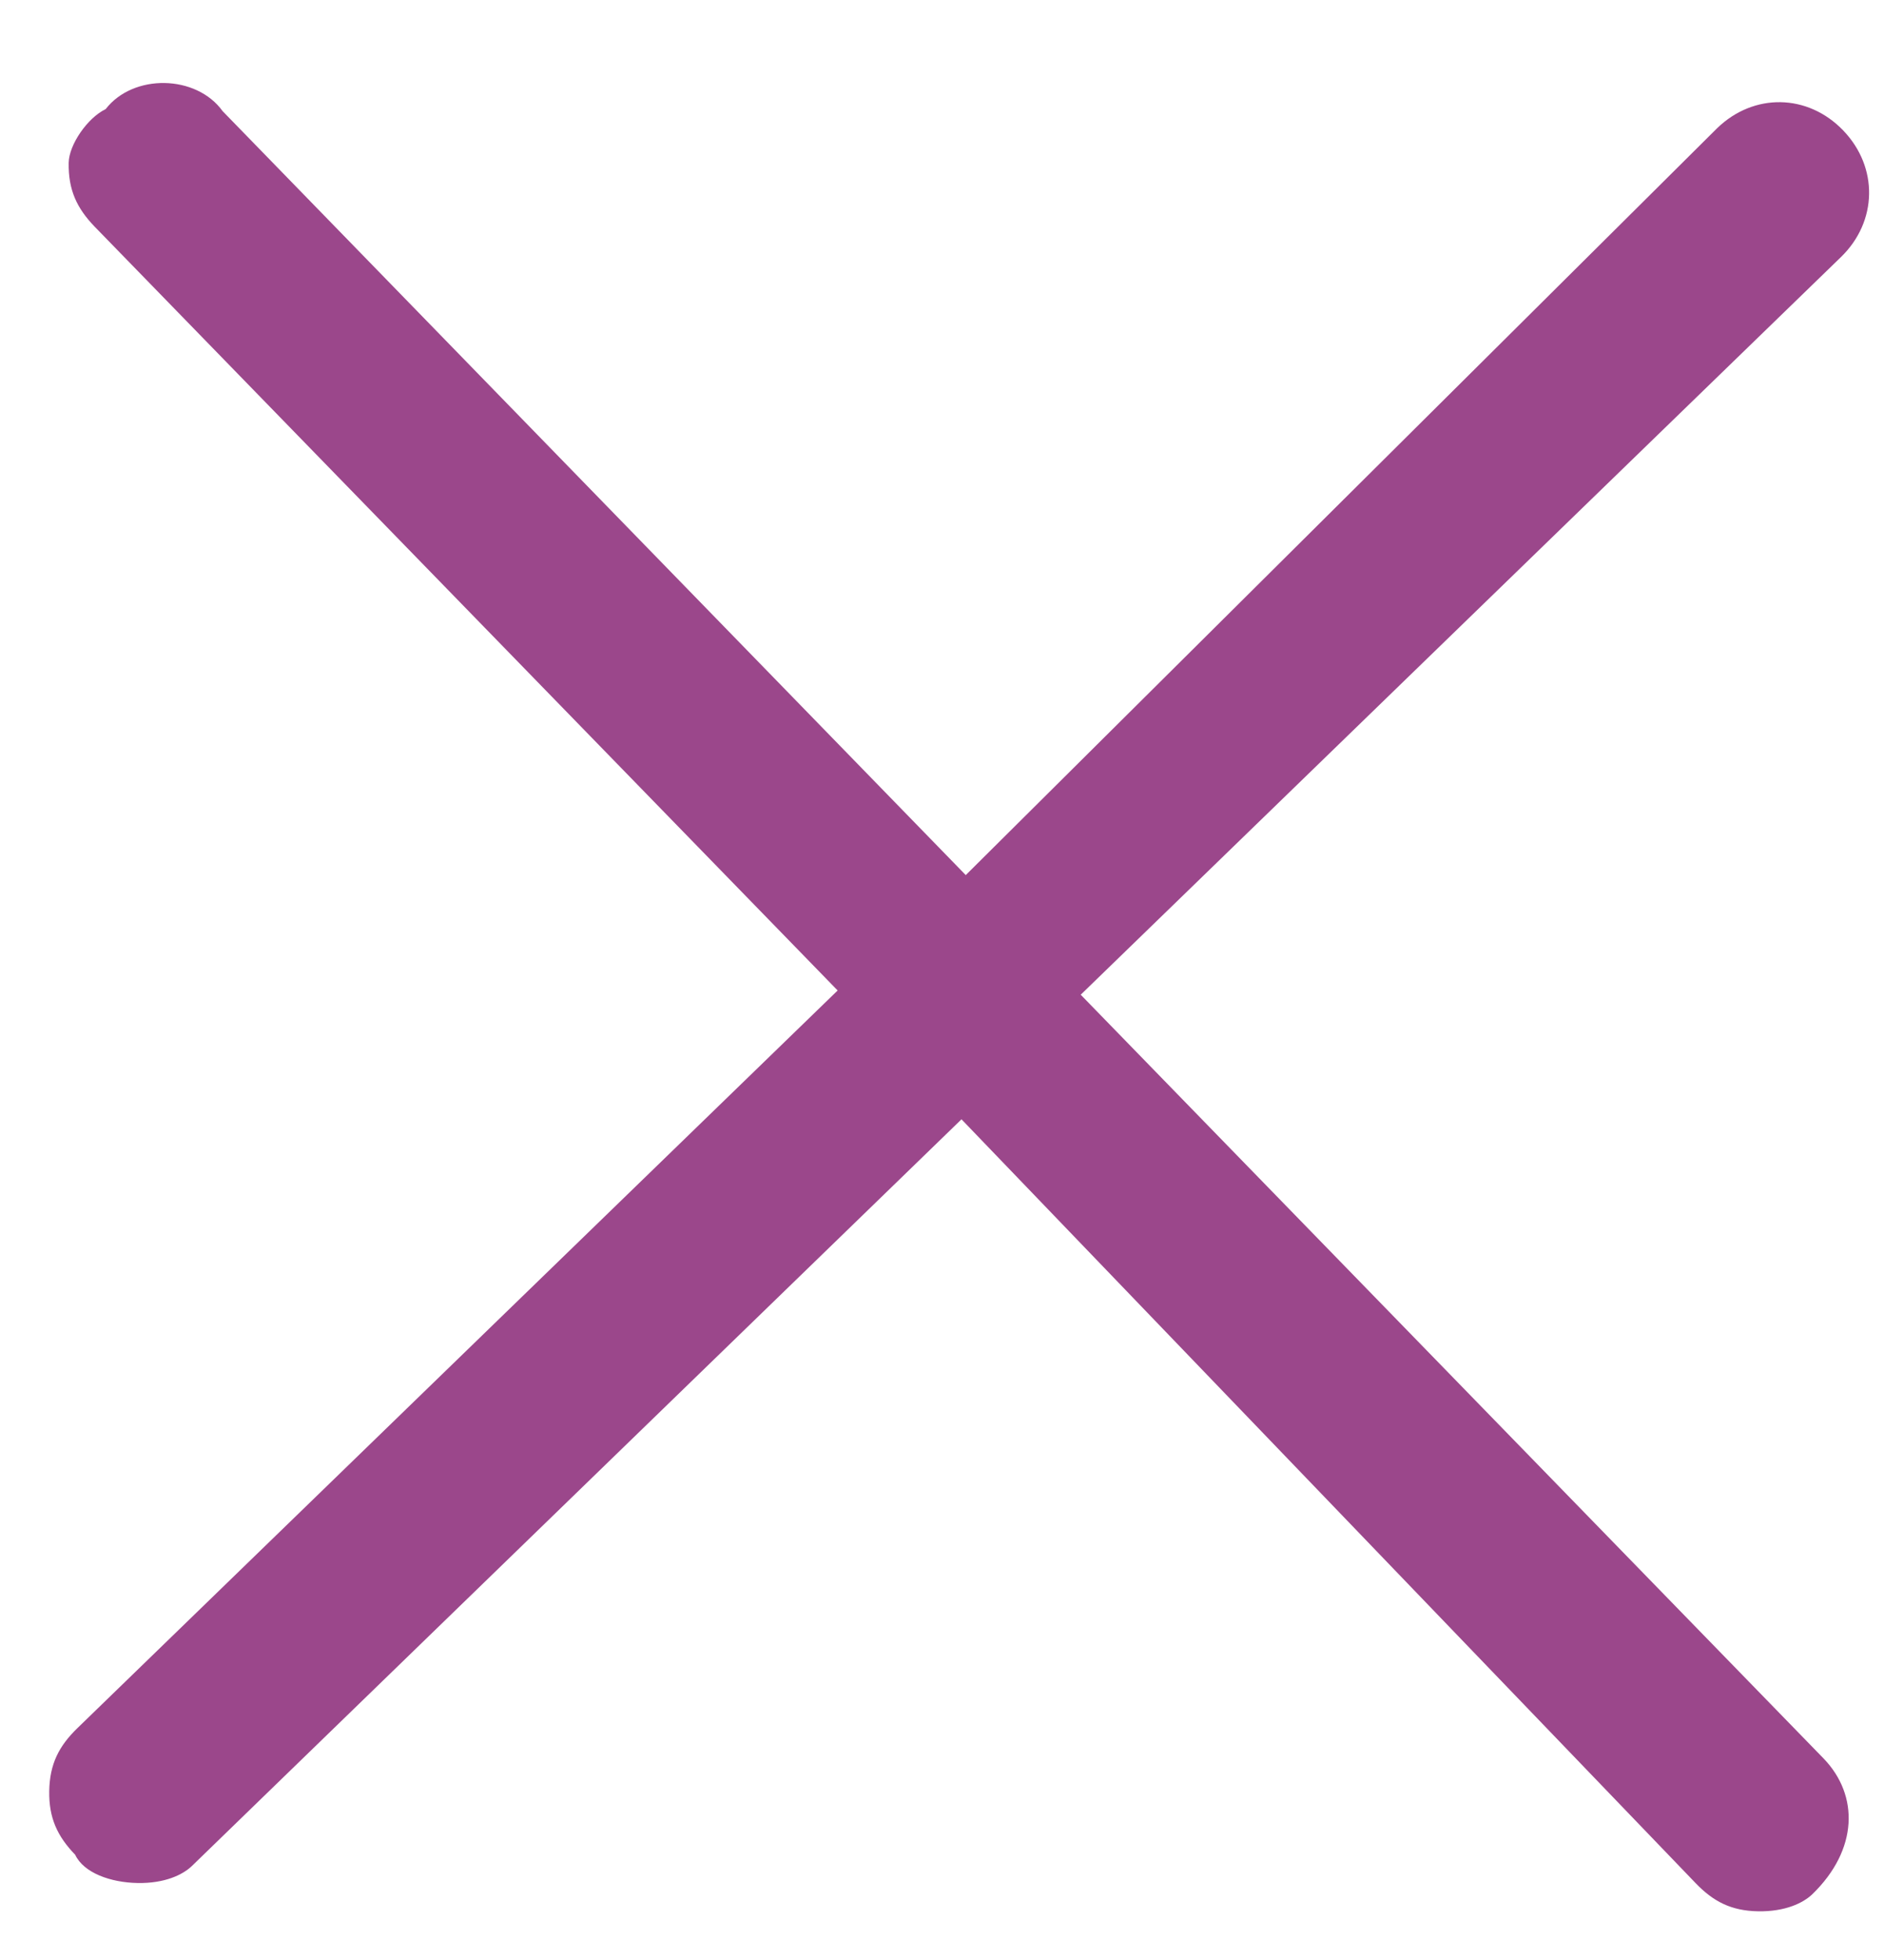
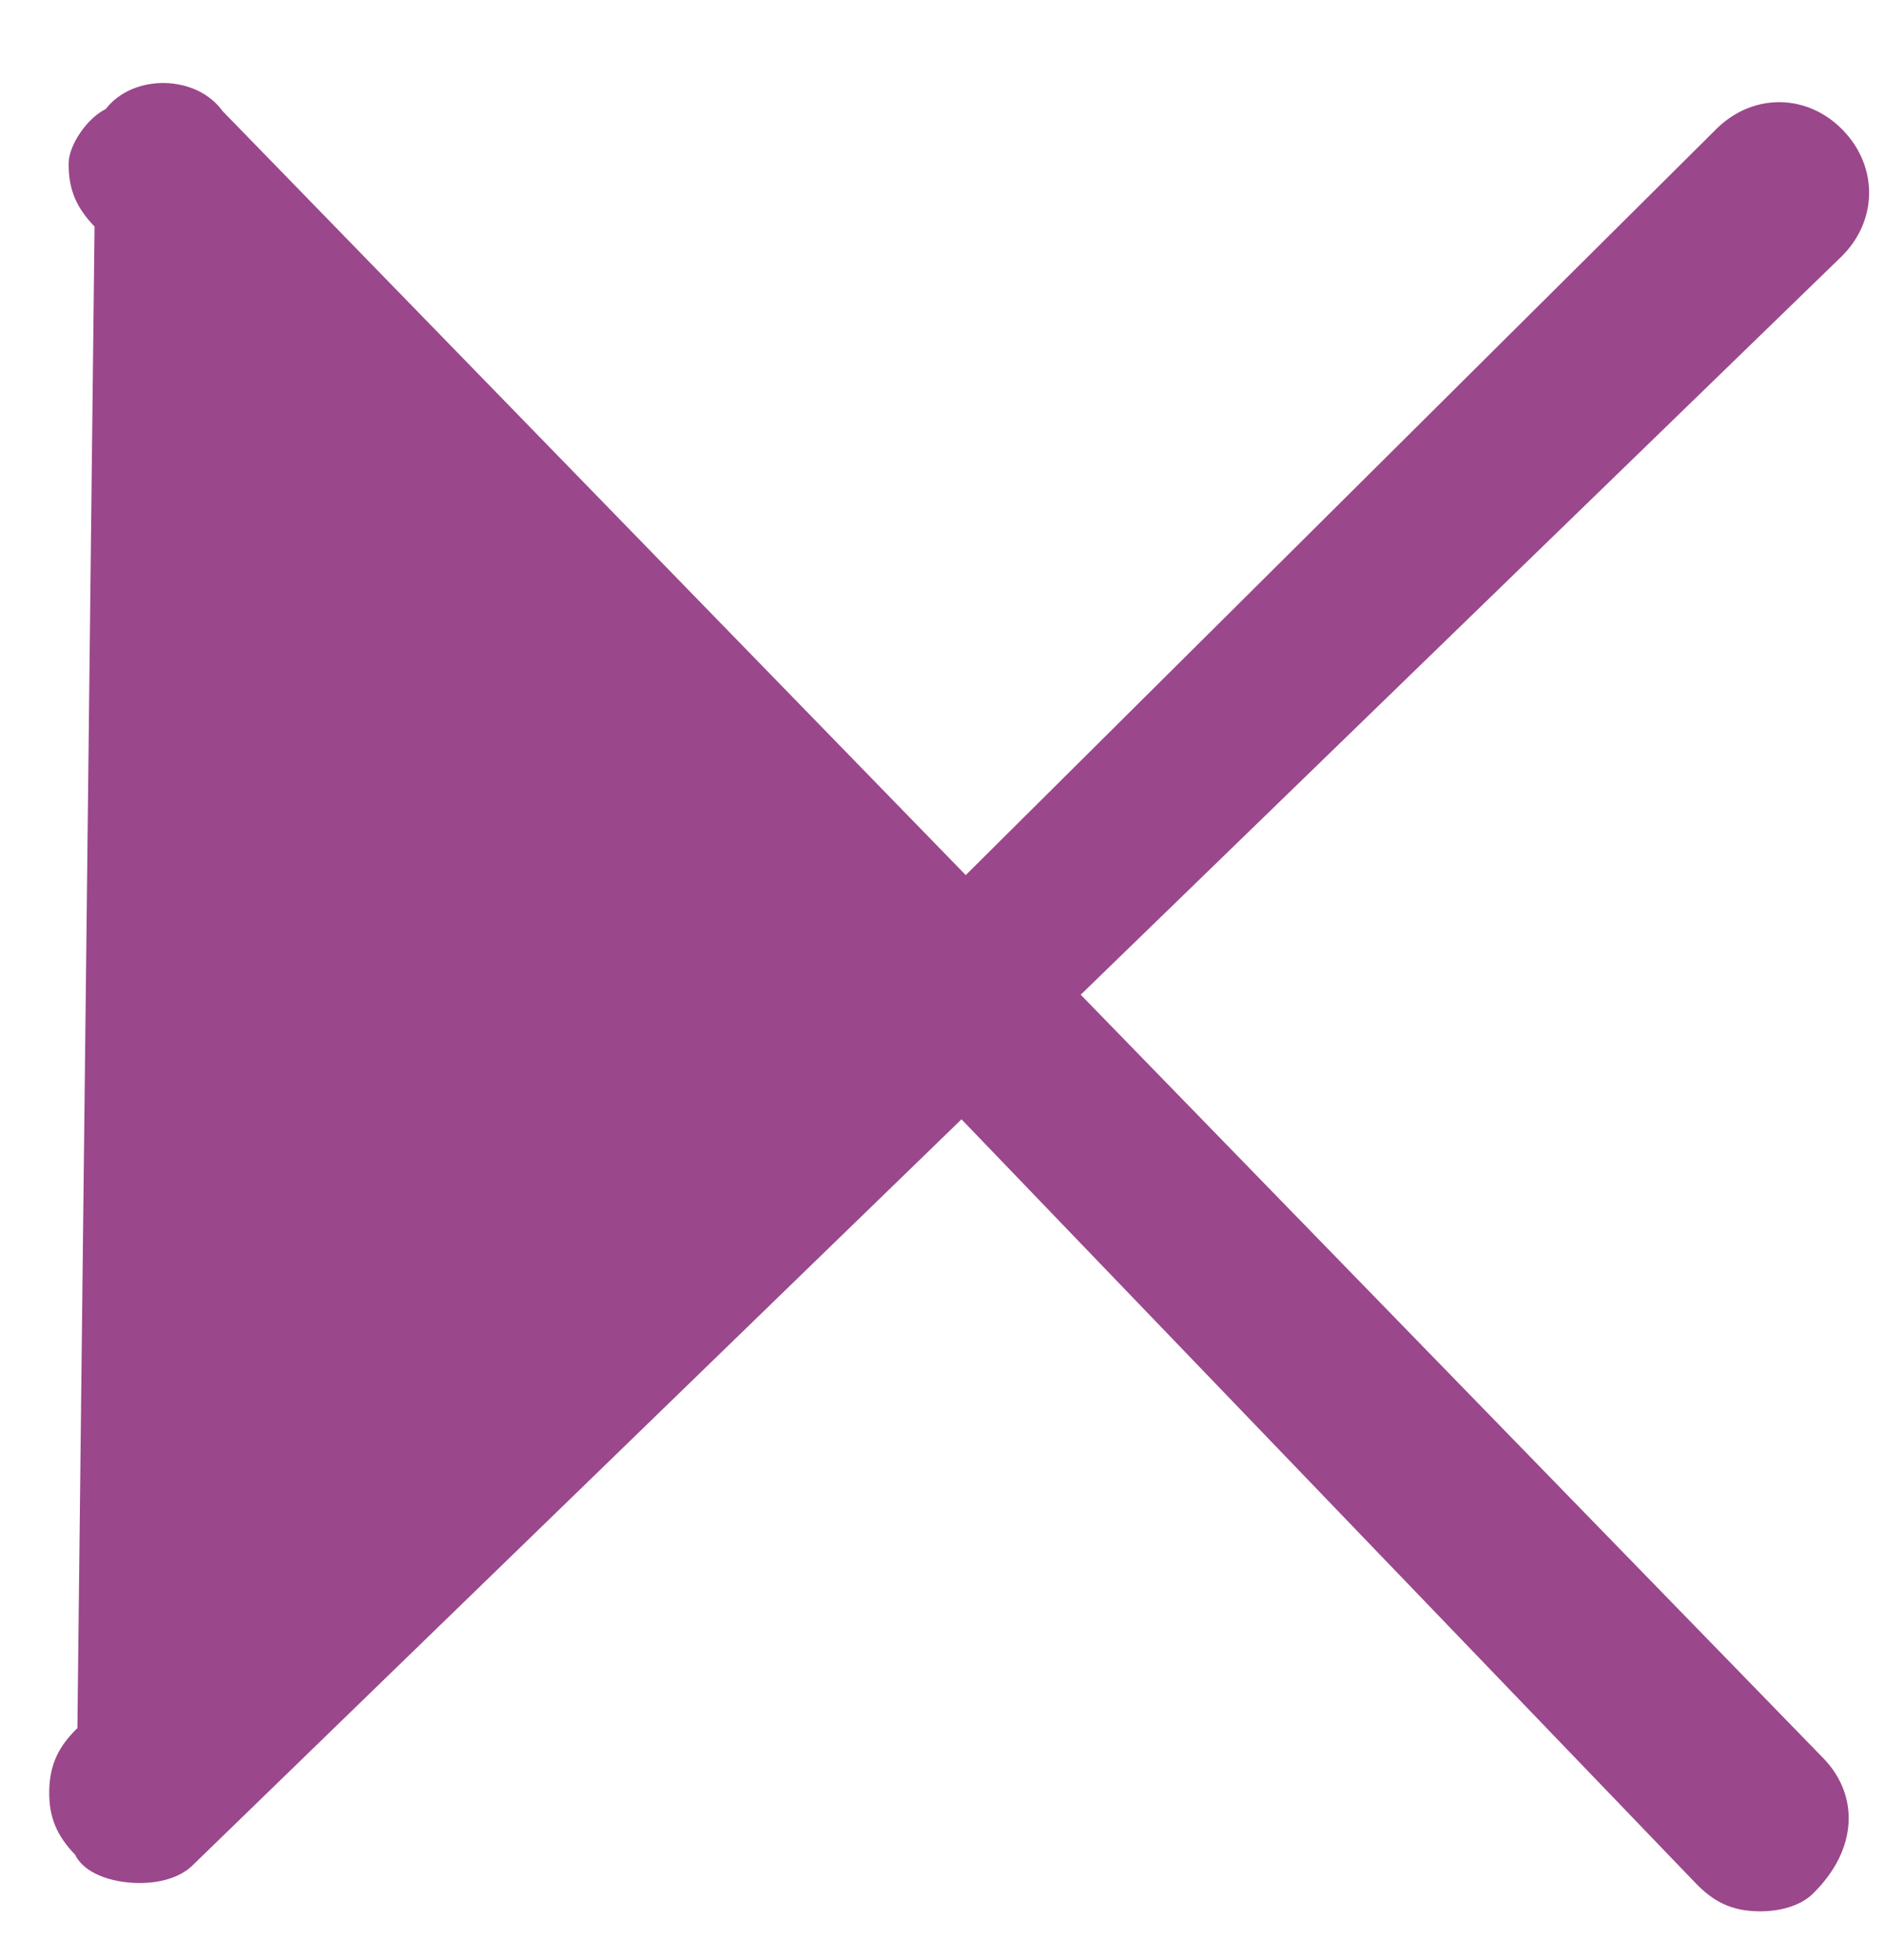
<svg xmlns="http://www.w3.org/2000/svg" width="25px" height="26px" viewBox="0 0 25 26" version="1.1">
  <title>Close</title>
  <defs>
    <filter color-interpolation-filters="auto" id="filter-1">
      <feColorMatrix in="SourceGraphic" type="matrix" values="0 0 0 0 0.408 0 0 0 0 0.373 0 0 0 0 0.376 0 0 0 1 0" />
    </filter>
  </defs>
  <g id="Page-1" stroke="none" stroke-width="1" fill="none" fill-rule="evenodd">
    <g id="Close" transform="translate(-619, -8313)" filter="url(#filter-1)">
      <g transform="translate(631.721, 8326.167) rotate(1) translate(-631.721, -8326.167) translate(619.721, 8314.167)">
-         <path d="M13.62,12 L23.536,2.04 C24.014,1.56 24.014,0.84 23.536,0.36 C23.058,-0.12 22.341,-0.12 21.863,0.36 L12.067,10.44 L2.031,0.48 C1.673,0 0.836,0 0.478,0.48 C0.239,0.6 0,0.96 0,1.2 C0,1.56 0.119,1.8 0.358,2.04 L10.394,12 L0.478,21.96 C0.239,22.2 0.119,22.44 0.119,22.8 C0.119,23.16 0.239,23.4 0.478,23.64 C0.597,23.88 0.956,24 1.314,24 C1.673,24 1.912,23.88 2.031,23.76 L12.067,13.68 L21.983,23.64 C22.222,23.88 22.461,24 22.819,24 C23.177,24 23.416,23.88 23.536,23.76 C24.133,23.16 24.133,22.44 23.655,21.96 L13.62,12 Z" id="Path" fill="#9b478b" fill-rule="nonzero" />
+         <path d="M13.62,12 L23.536,2.04 C24.014,1.56 24.014,0.84 23.536,0.36 C23.058,-0.12 22.341,-0.12 21.863,0.36 L12.067,10.44 L2.031,0.48 C1.673,0 0.836,0 0.478,0.48 C0.239,0.6 0,0.96 0,1.2 C0,1.56 0.119,1.8 0.358,2.04 L0.478,21.96 C0.239,22.2 0.119,22.44 0.119,22.8 C0.119,23.16 0.239,23.4 0.478,23.64 C0.597,23.88 0.956,24 1.314,24 C1.673,24 1.912,23.88 2.031,23.76 L12.067,13.68 L21.983,23.64 C22.222,23.88 22.461,24 22.819,24 C23.177,24 23.416,23.88 23.536,23.76 C24.133,23.16 24.133,22.44 23.655,21.96 L13.62,12 Z" id="Path" fill="#9b478b" fill-rule="nonzero" />
      </g>
    </g>
  </g>
</svg>